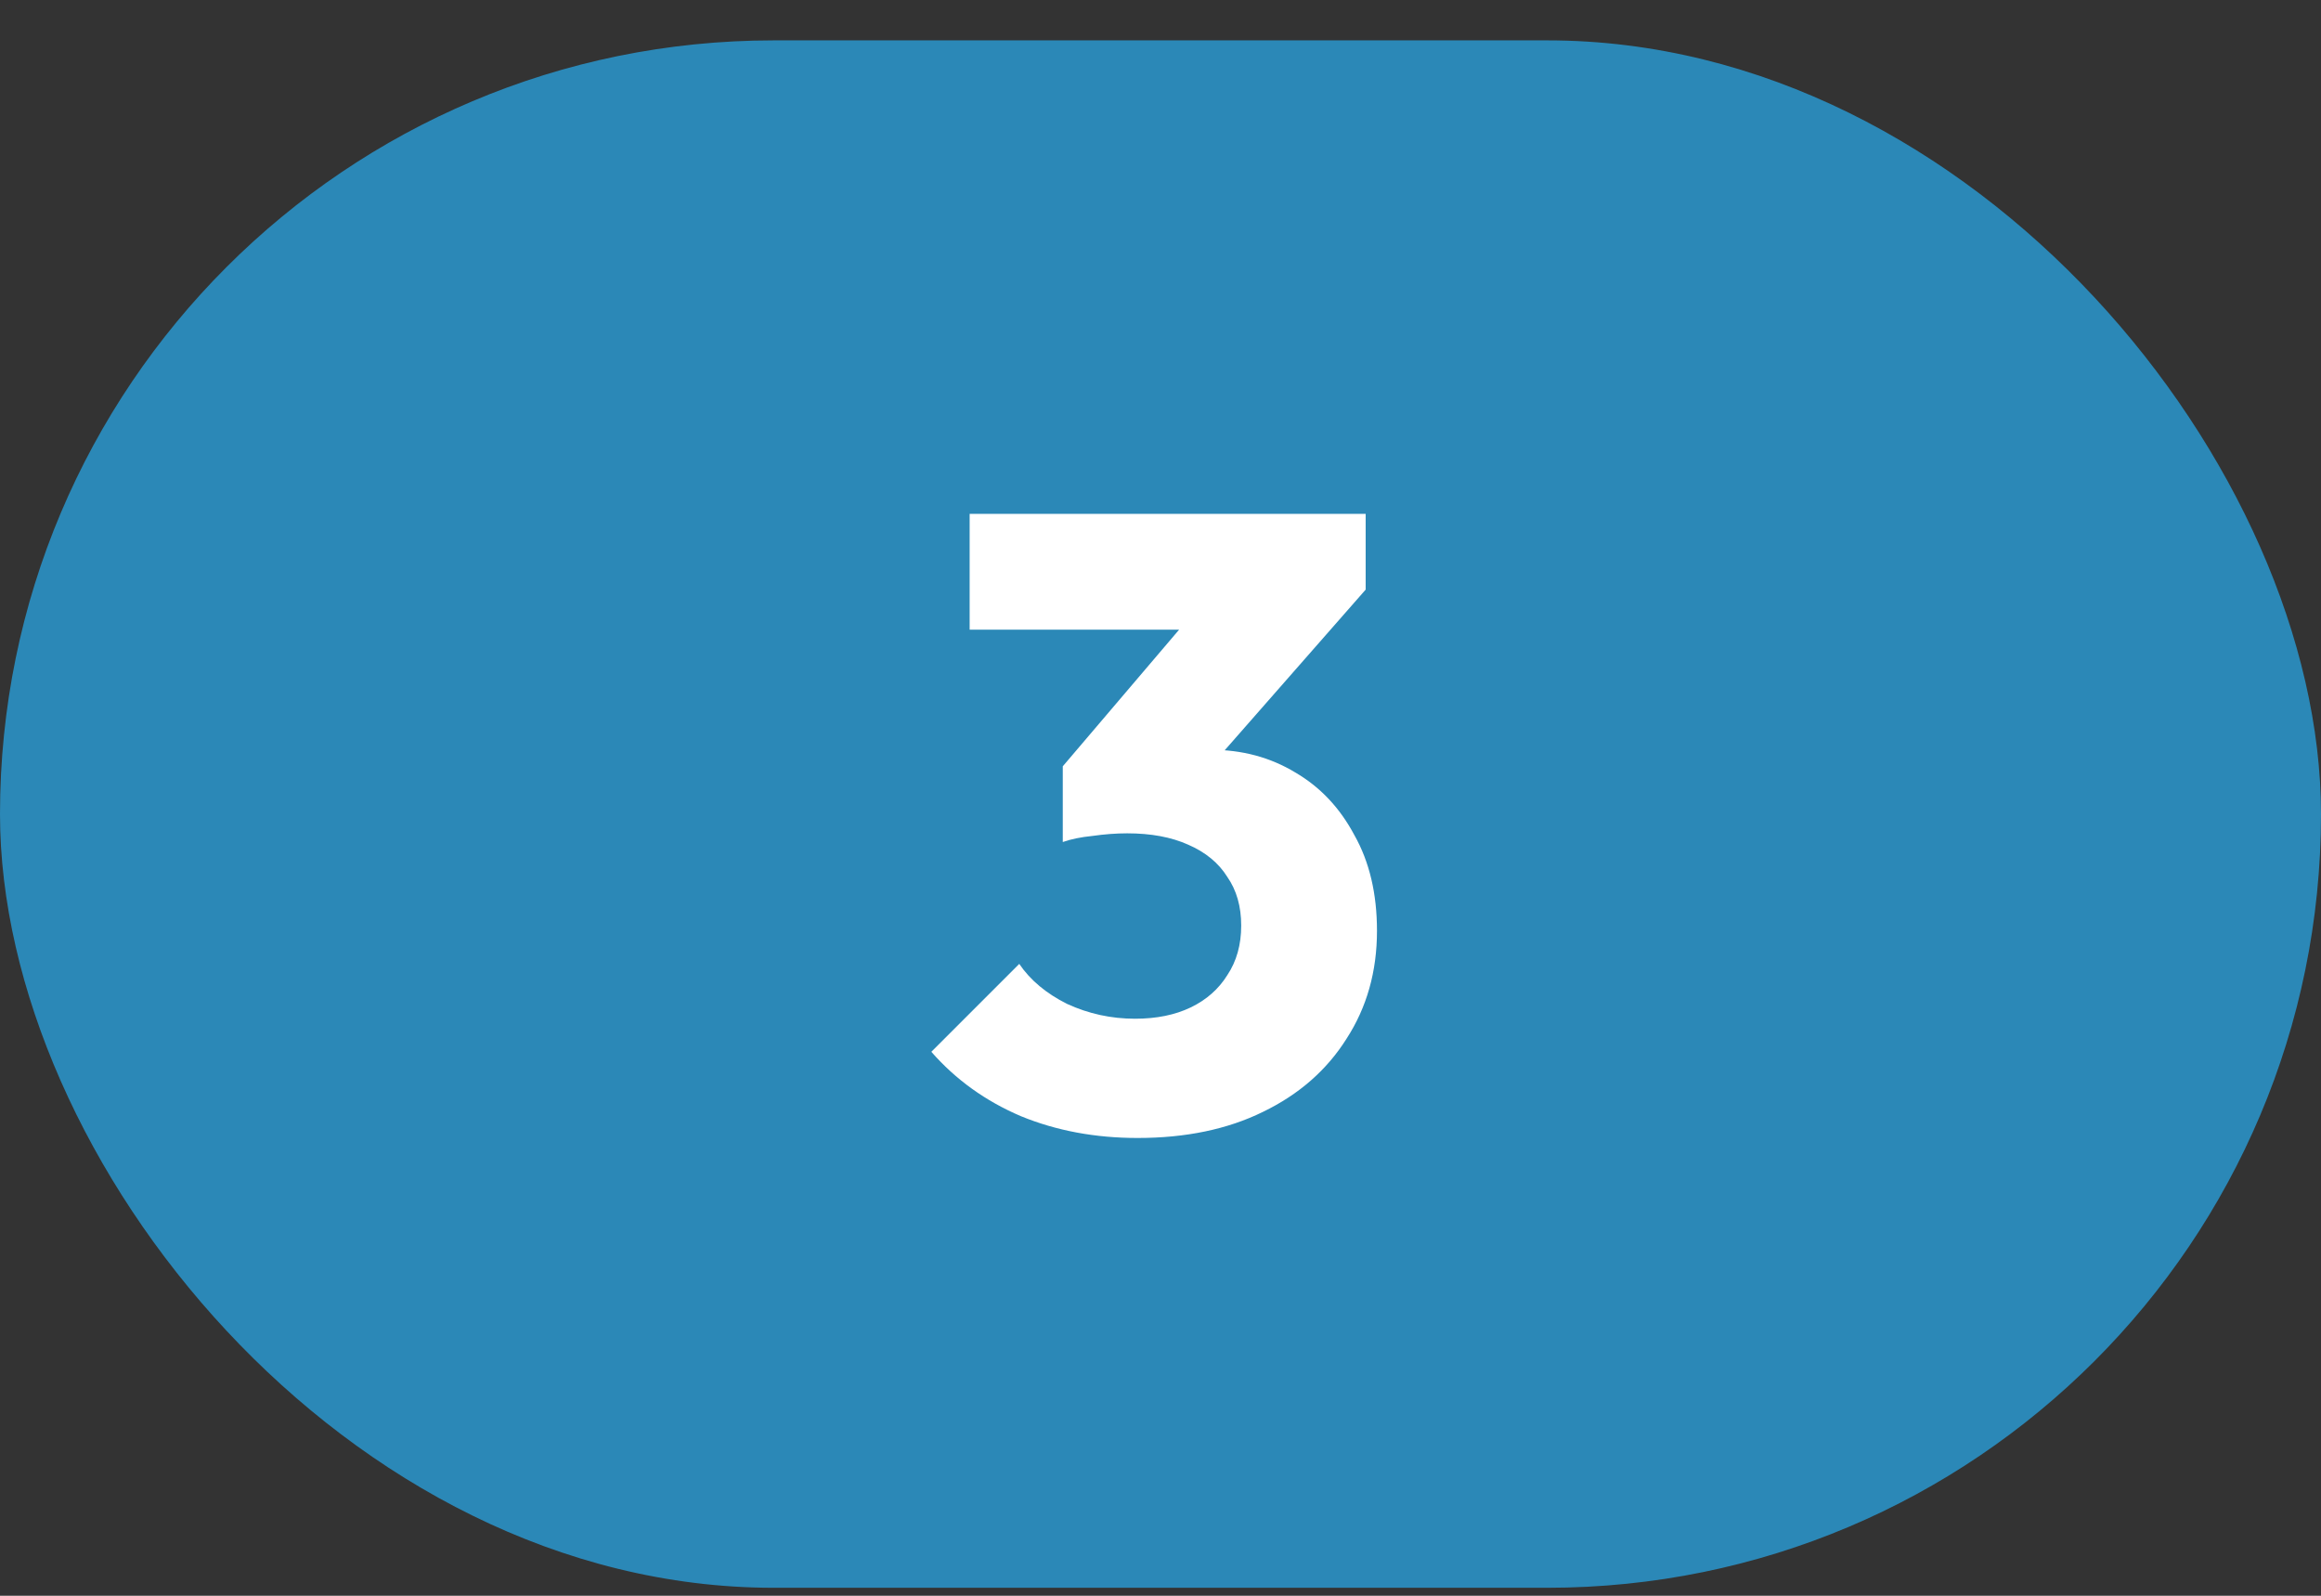
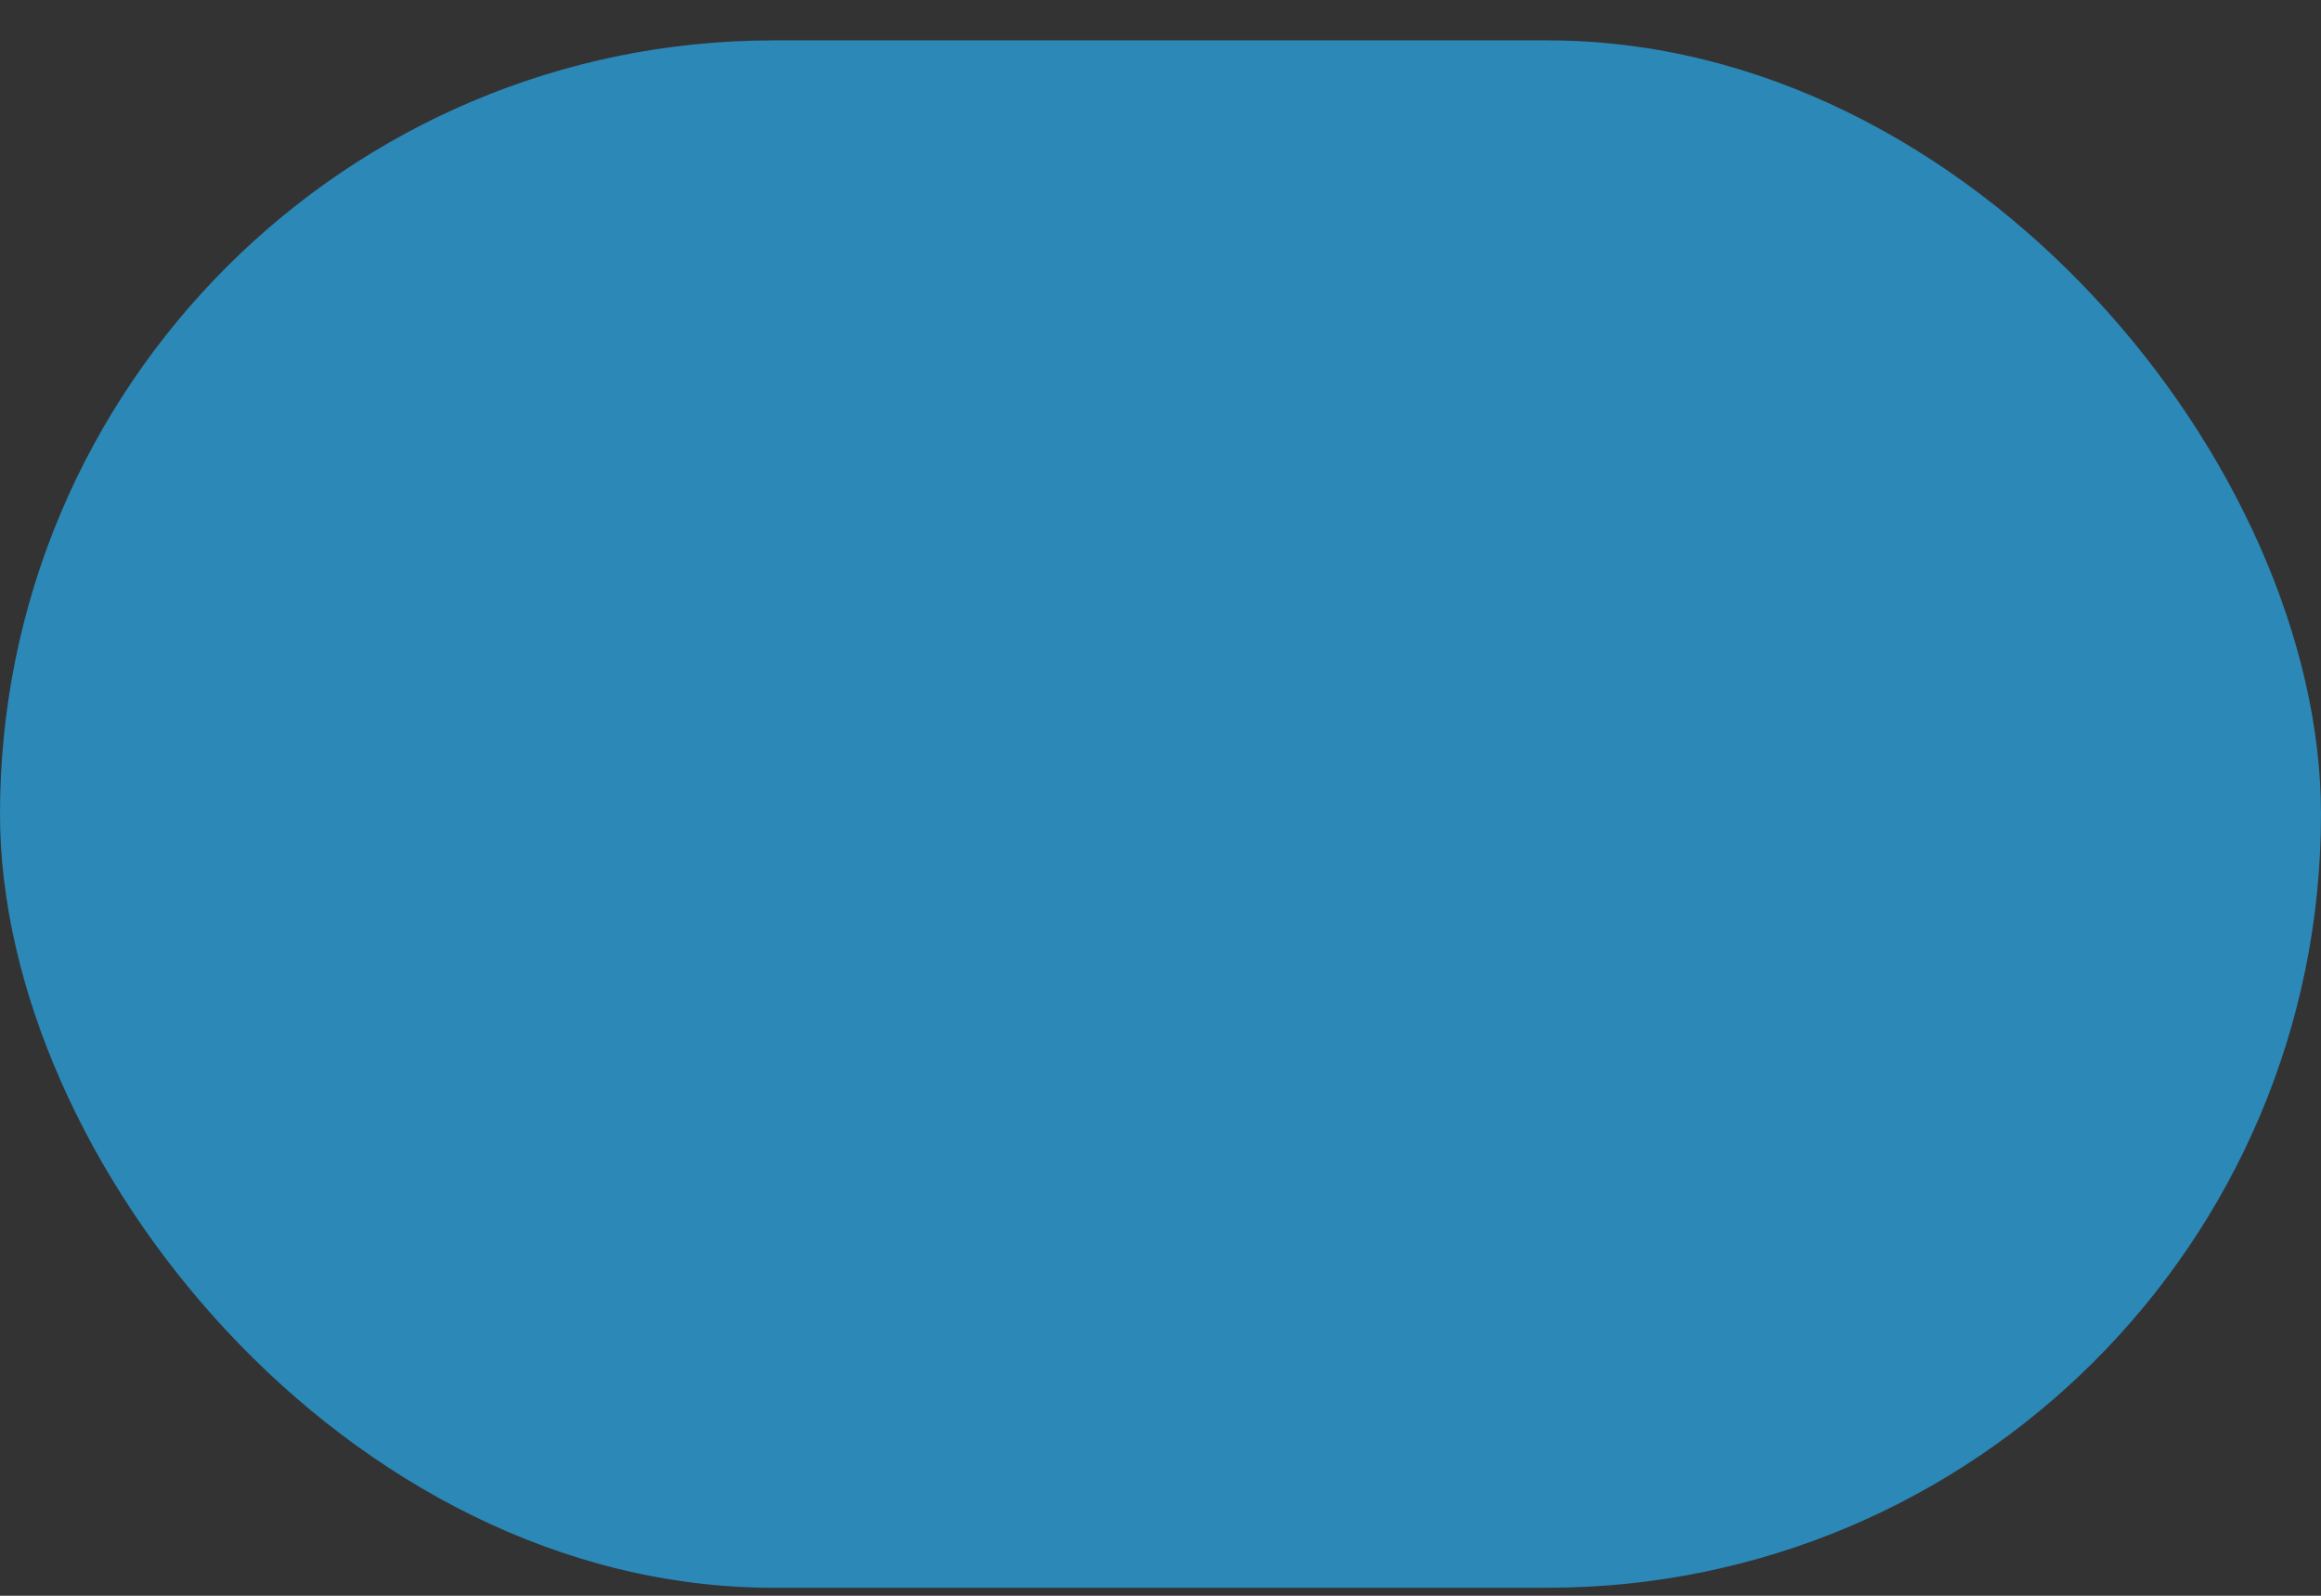
<svg xmlns="http://www.w3.org/2000/svg" width="48" height="33" viewBox="0 0 48 33" fill="none">
  <rect x="0" y="0" width="48" height="33" fill="#333333" stroke="none" />
  <rect y="0.835" width="48" height="32" rx="16" fill="#2B88B7" />
-   <path d="M23.527 23.533C22.651 23.533 21.847 23.383 21.115 23.083C20.383 22.771 19.765 22.327 19.261 21.751L21.079 19.933C21.307 20.269 21.637 20.545 22.069 20.761C22.513 20.965 22.981 21.067 23.473 21.067C23.917 21.067 24.301 20.989 24.625 20.833C24.949 20.677 25.201 20.455 25.381 20.167C25.573 19.879 25.669 19.537 25.669 19.141C25.669 18.745 25.573 18.409 25.381 18.133C25.201 17.845 24.931 17.623 24.571 17.467C24.223 17.311 23.803 17.233 23.311 17.233C23.083 17.233 22.843 17.251 22.591 17.287C22.351 17.311 22.147 17.353 21.979 17.413L23.221 15.847C23.557 15.751 23.875 15.673 24.175 15.613C24.487 15.541 24.775 15.505 25.039 15.505C25.687 15.505 26.269 15.661 26.785 15.973C27.301 16.273 27.709 16.705 28.009 17.269C28.321 17.821 28.477 18.481 28.477 19.249C28.477 20.089 28.267 20.833 27.847 21.481C27.439 22.129 26.863 22.633 26.119 22.993C25.387 23.353 24.523 23.533 23.527 23.533ZM21.979 17.413V15.847L25.075 12.211L28.243 12.193L25.021 15.865L21.979 17.413ZM20.053 13.021V10.627H28.243V12.193L26.029 13.021H20.053Z" fill="white" />
</svg>